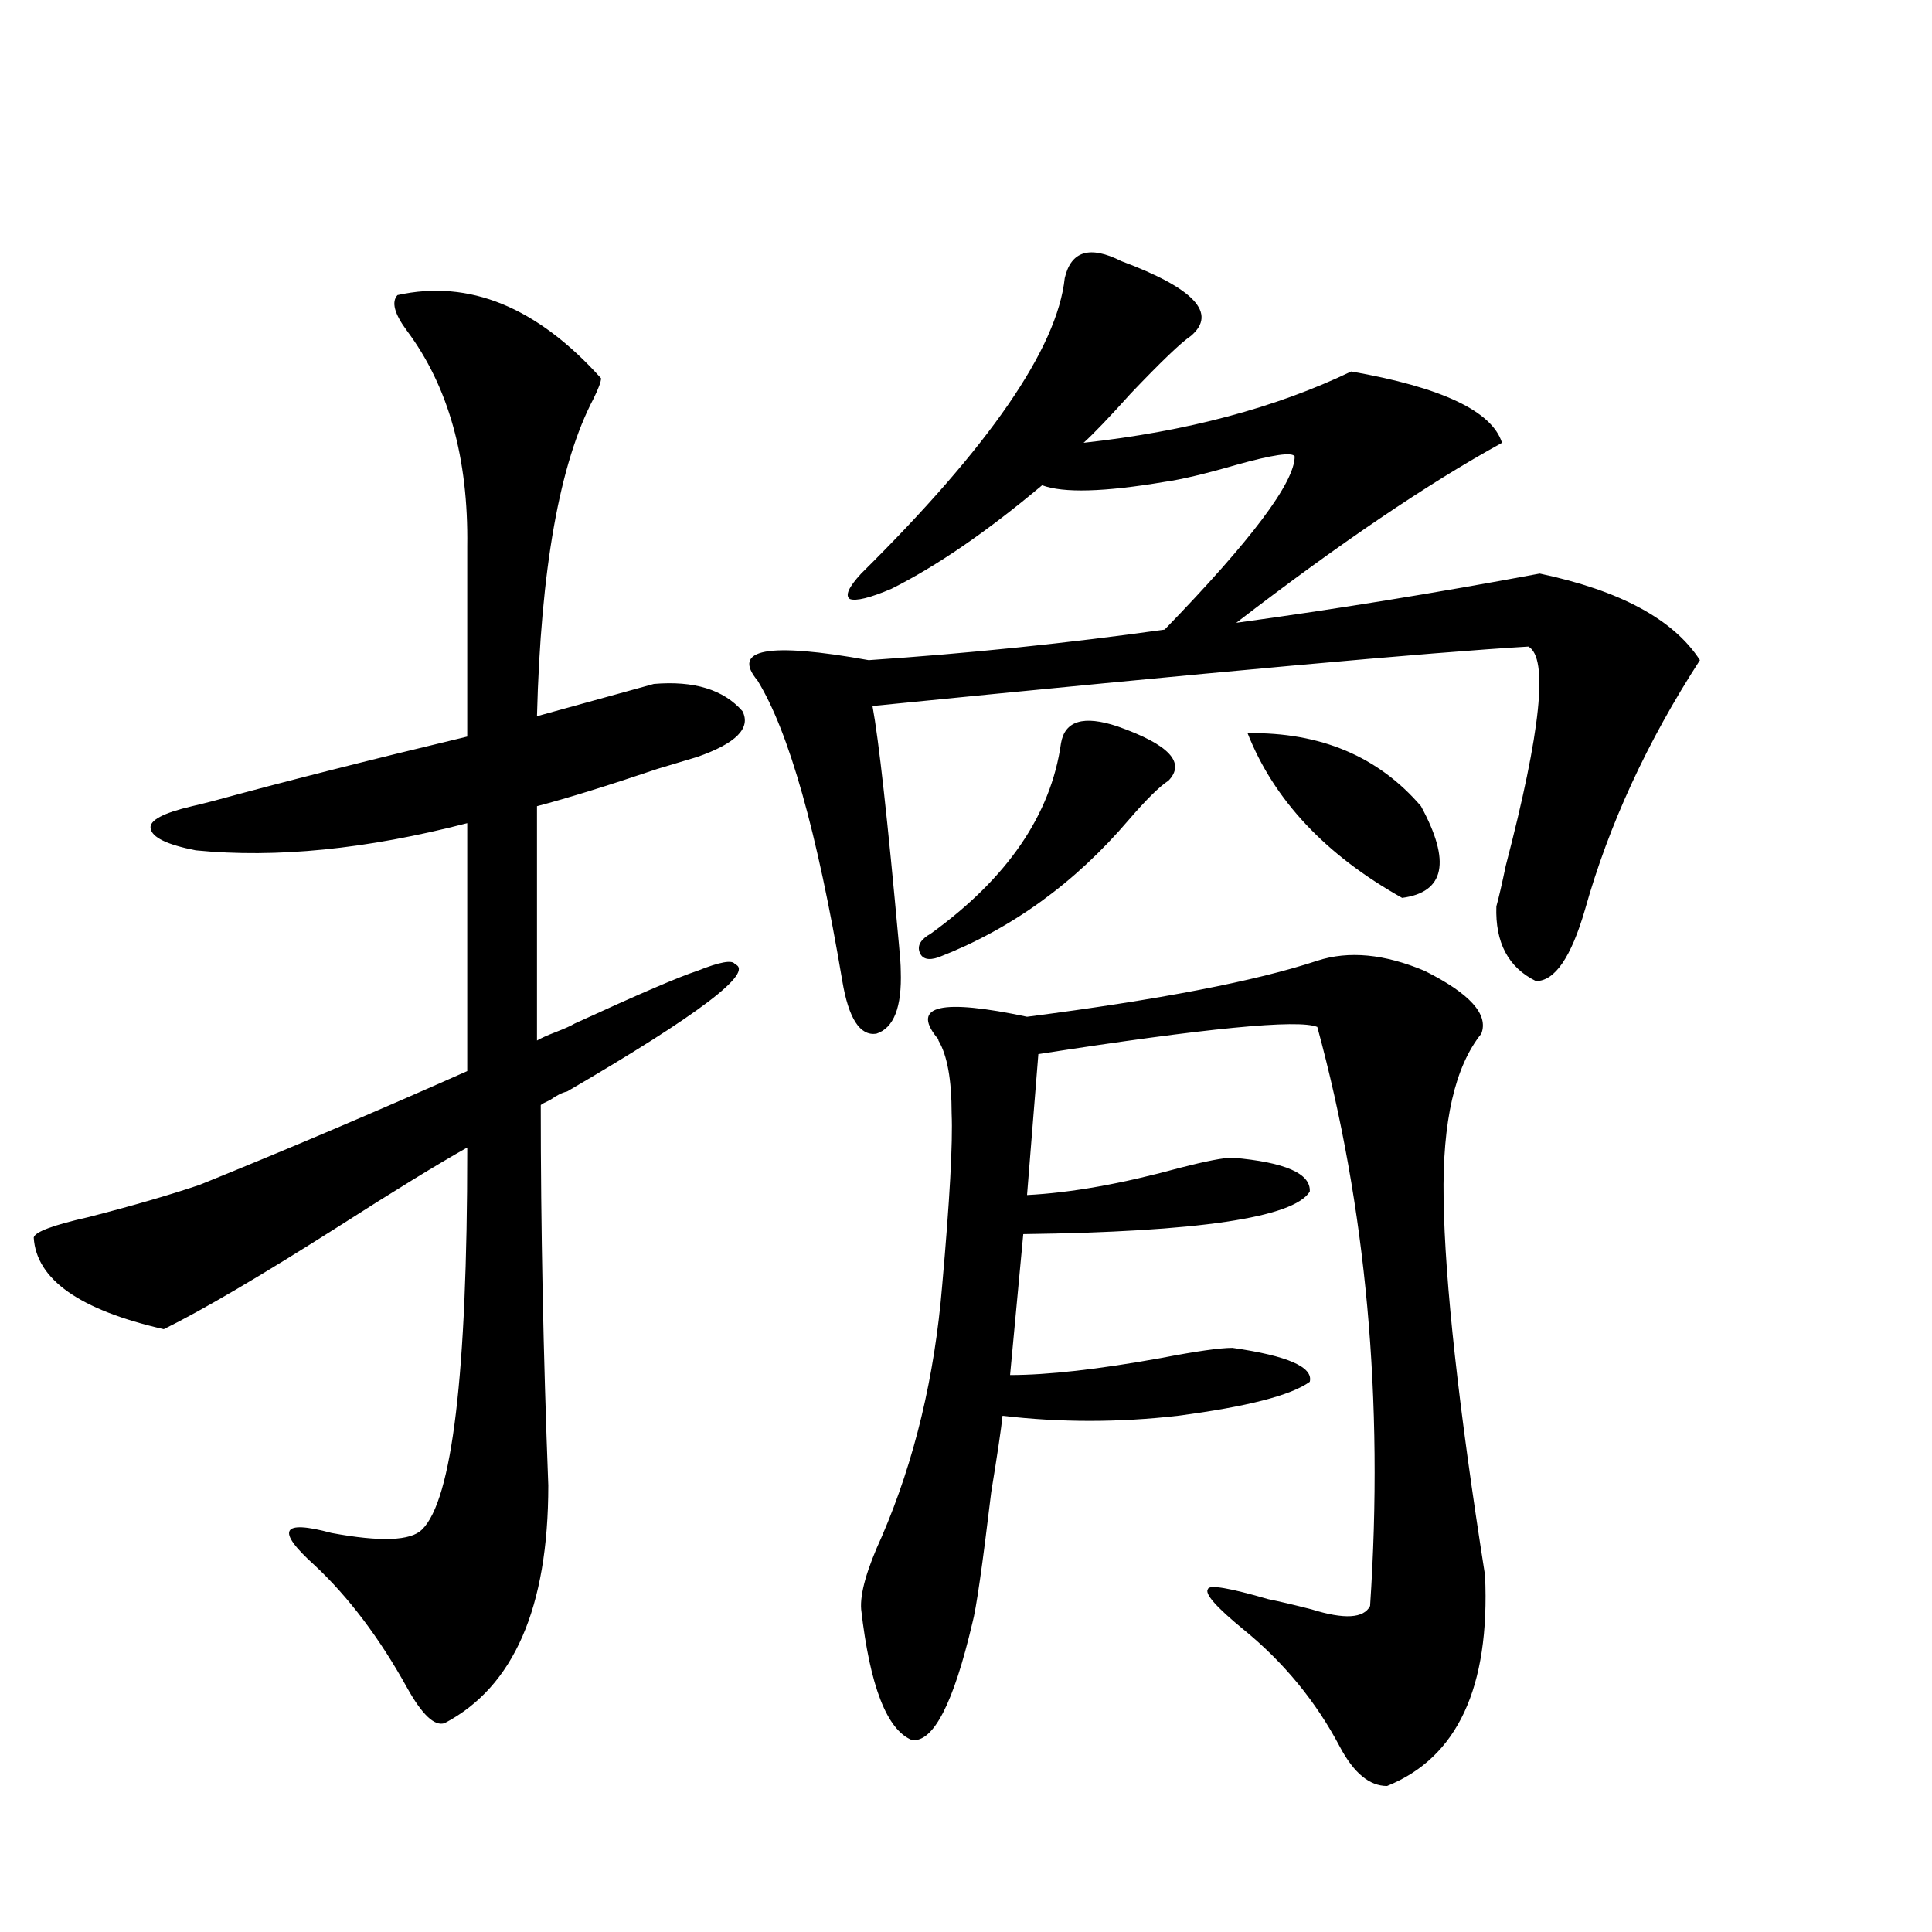
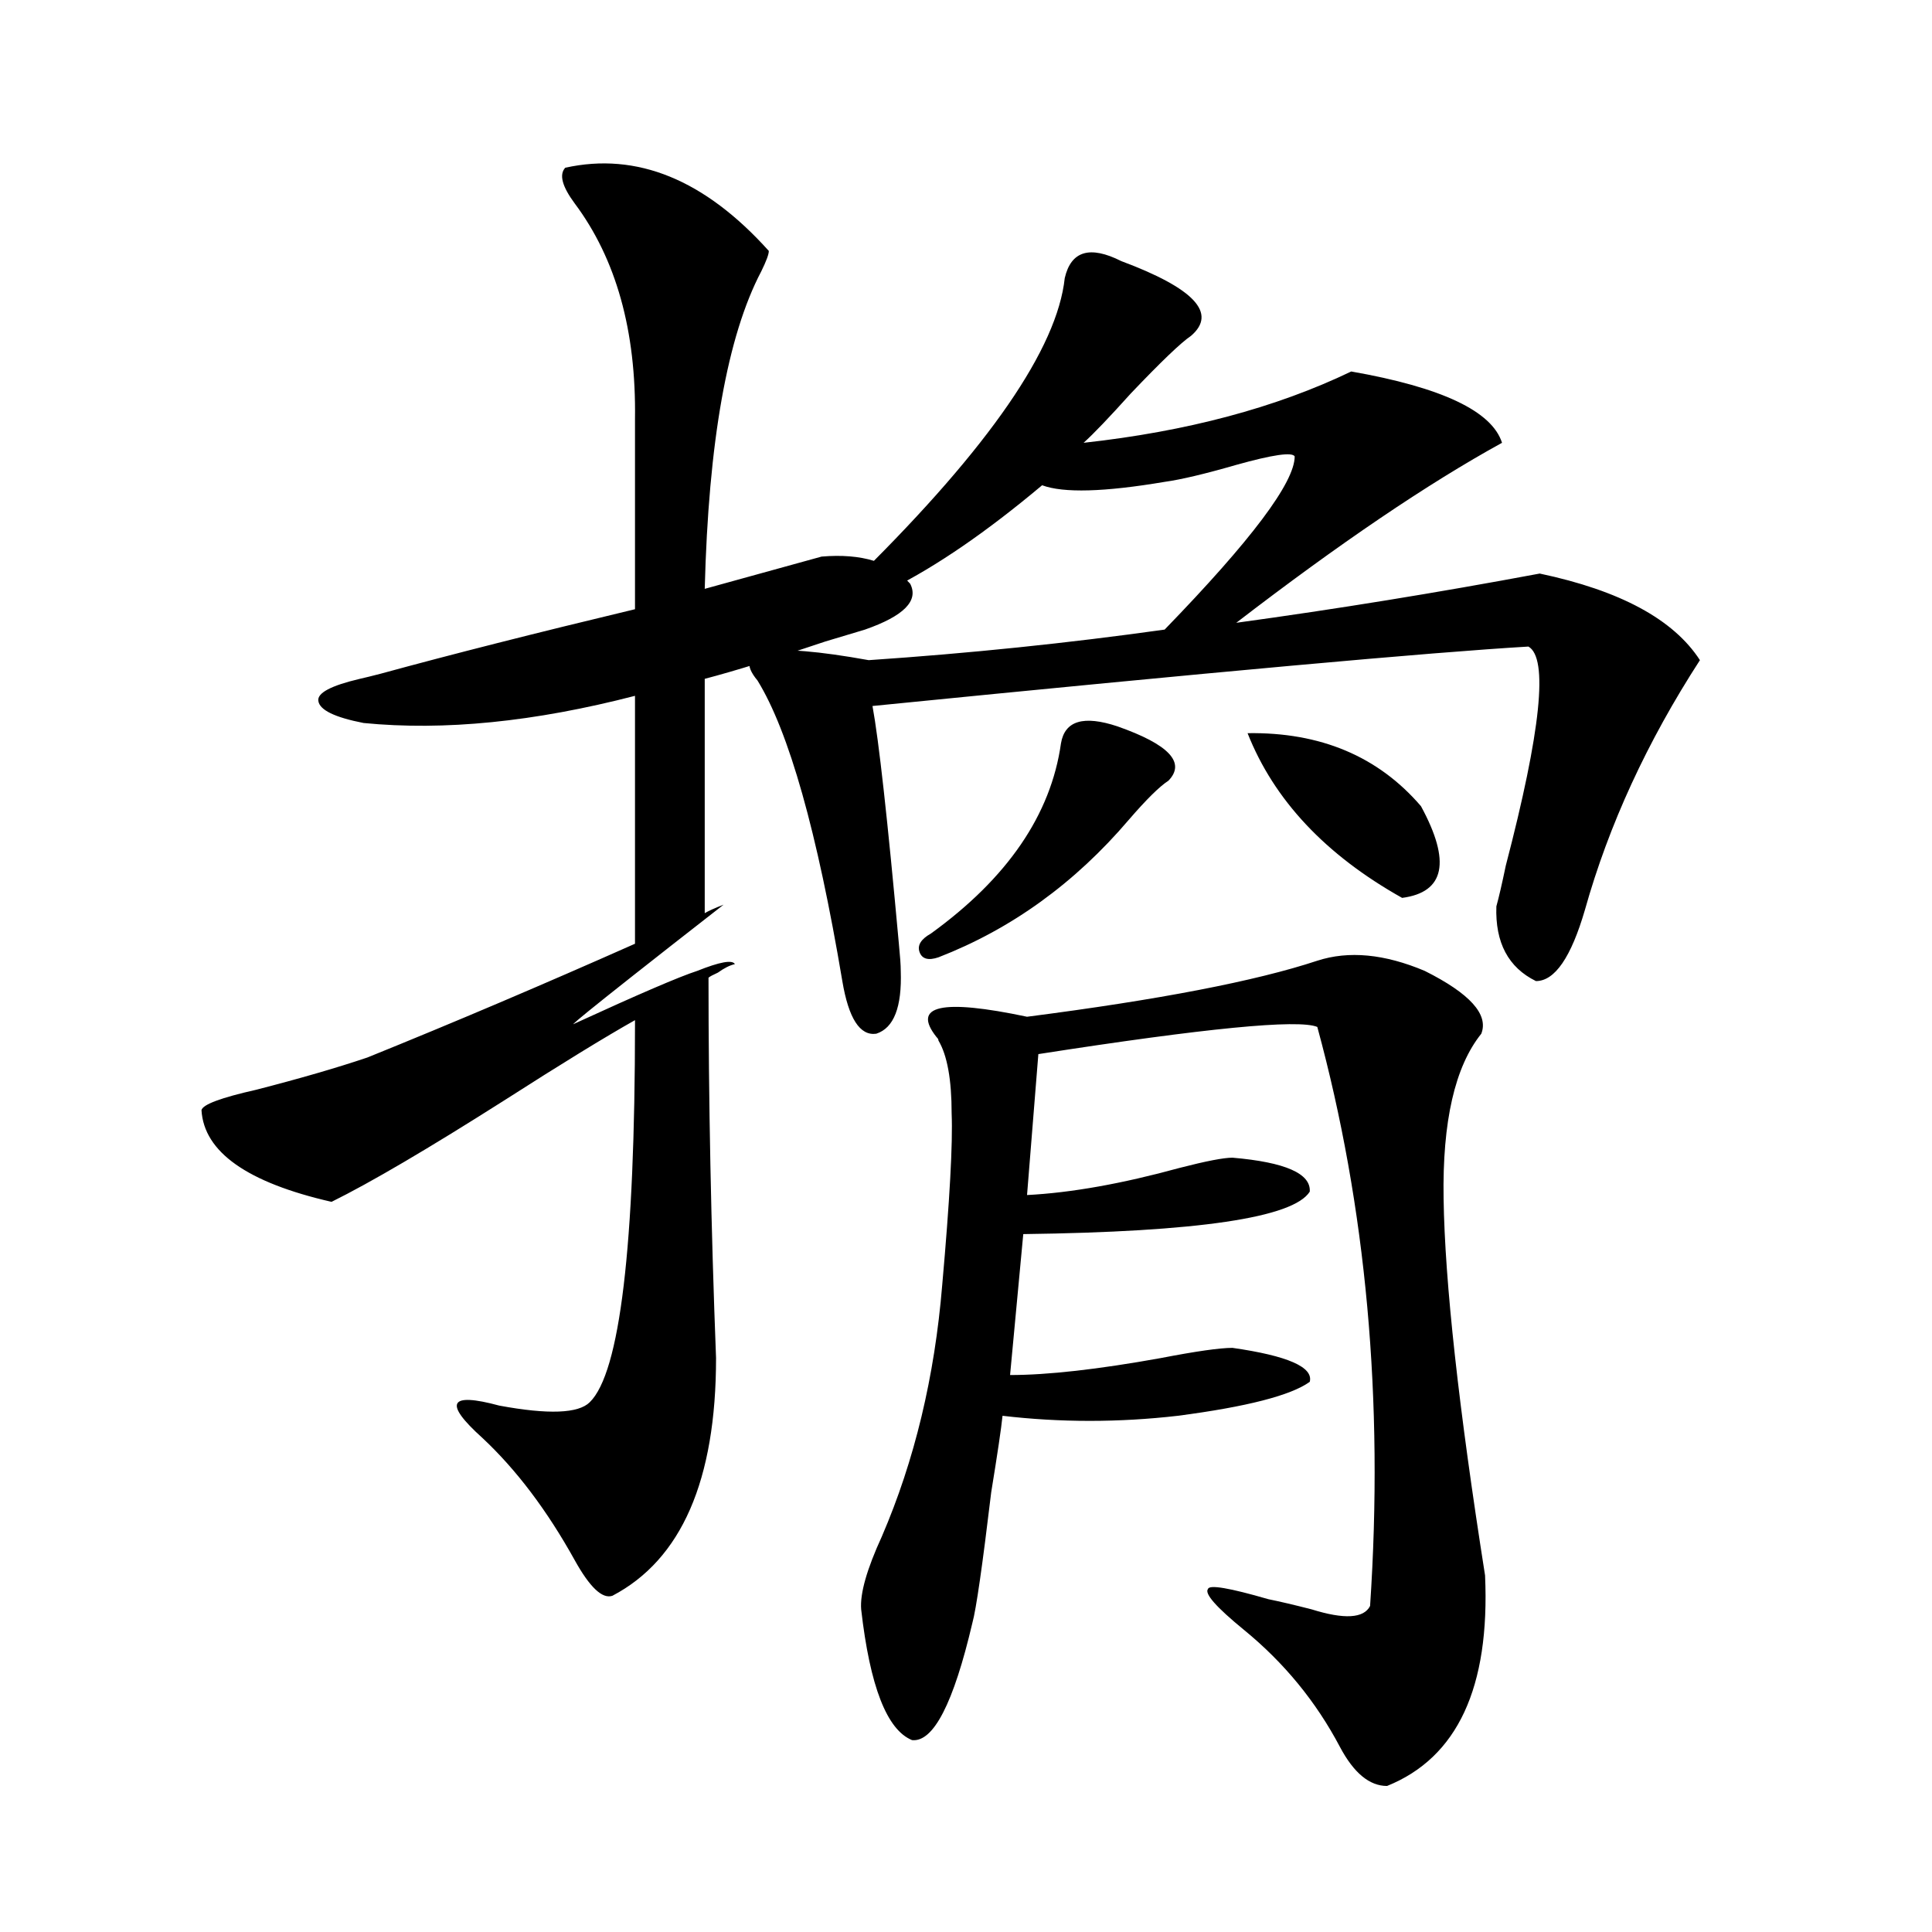
<svg xmlns="http://www.w3.org/2000/svg" version="1.1" id="图层_1" x="0px" y="0px" width="1000px" height="1000px" viewBox="0 0 1000 1000" enable-background="new 0 0 1000 1000" xml:space="preserve">
-   <path d="M297.456,529.781c33.17-15.23,54.298-24.307,63.413-27.246c11.707-4.683,18.201-5.85,19.512-3.516  c10.396,4.106-18.536,26.079-86.827,65.918c-2.606,0.591-5.533,2.06-8.78,4.395c-2.606,1.181-4.237,2.06-4.878,2.637  c0,63.281,1.296,128.911,3.902,196.875c0,63.281-17.896,104.288-53.657,123.047c-5.213,1.758-11.707-4.395-19.512-18.457  c-14.313-25.791-30.243-46.87-47.804-63.281c-20.167-18.155-17.24-23.73,8.78-16.699c25.365,4.697,40.975,4.106,46.828-1.758  c15.609-15.23,23.414-80.557,23.414-195.996v-1.758c-15.609,8.789-38.048,22.563-67.315,41.309  c-39.679,25.2-69.602,42.778-89.754,52.734c-43.581-9.956-66.02-25.777-67.315-47.461c0.641-2.925,10.076-6.441,28.292-10.547  c22.759-5.85,41.95-11.426,57.56-16.699c44.877-18.155,91.05-37.793,138.533-58.887v-128.32  c-52.041,13.486-98.869,18.169-140.484,14.063c-14.969-2.925-22.773-6.729-23.414-11.426c-0.655-4.092,6.494-7.91,21.463-11.426  c2.592-0.577,6.174-1.456,10.731-2.637c36.417-9.956,80.318-21.094,131.704-33.398v-98.438  c0.641-45.703-9.756-82.906-31.219-111.621c-6.509-8.789-8.14-14.941-4.878-18.457c37.072-8.198,72.193,6.152,105.363,43.066  c0,1.758-1.311,5.273-3.902,10.547c-17.561,33.398-27.316,88.193-29.268,164.355c33.811-9.366,53.978-14.941,60.486-16.699  c20.808-1.758,36.097,2.939,45.853,14.063c4.543,8.789-3.262,16.699-23.414,23.73c-3.902,1.181-10.731,3.227-20.487,6.152  c-26.021,8.789-46.828,15.244-62.438,19.336v121.289c1.951-1.167,5.198-2.637,9.756-4.395  C292.243,532.418,295.505,530.963,297.456,529.781z M392.088,352.242c-13.658-16.397,5.519-19.913,57.56-10.547  c52.026-3.516,103.077-8.789,153.167-15.82c44.877-46.28,67.315-76.163,67.315-89.648c-1.311-2.334-11.387-0.879-30.243,4.395  c-16.265,4.697-28.627,7.622-37.072,8.789c-31.219,5.273-52.361,5.864-63.413,1.758c-28.627,24.033-54.633,41.899-78.047,53.613  c-11.066,4.697-18.216,6.455-21.463,5.273c-2.606-1.758-0.655-6.152,5.854-13.184c66.34-65.616,101.461-116.592,105.363-152.93  c3.247-14.063,13.003-16.988,29.268-8.789c37.713,14.063,49.755,26.958,36.097,38.672c-5.213,3.516-15.609,13.486-31.219,29.883  c-11.066,12.305-19.191,20.805-24.39,25.488c53.322-5.85,99.51-18.155,138.533-36.914c46.828,8.212,72.834,20.517,78.047,36.914  c-38.383,21.094-84.235,52.158-137.558,93.164c51.371-7.031,103.732-15.518,157.069-25.488c41.615,8.789,69.267,23.73,82.925,44.824  c-27.316,42.188-47.163,85.254-59.511,129.199c-7.164,24.609-15.609,36.914-25.365,36.914  c-14.313-7.031-21.143-19.913-20.487-38.672c1.296-4.683,2.927-11.714,4.878-21.094c18.201-69.722,22.104-107.515,11.707-113.379  c-50.09,2.939-163.258,13.184-339.504,30.762c3.247,17.578,7.805,58.598,13.658,123.047c0.641,6.455,0.976,11.137,0.976,14.063  c0.641,18.759-3.582,29.594-12.683,32.52c-8.46,1.181-14.313-7.91-17.561-27.246C422.972,430.465,408.338,378.61,392.088,352.242z   M681.837,497.262c16.25-5.273,34.786-3.516,55.608,5.273c23.414,11.728,33.17,22.563,29.268,32.52  c-13.658,17.001-20.167,45.415-19.512,85.254c0.641,43.369,7.805,108.408,21.463,195.117c2.592,58.008-14.313,94.331-50.73,108.984  c-9.115,0-17.24-6.743-24.39-20.215c-12.362-23.442-28.947-43.657-49.755-60.645c-14.313-11.714-20.487-18.745-18.536-21.094  c0.641-2.334,11.052-0.577,31.219,5.273c5.854,1.181,13.323,2.939,22.438,5.273c16.905,5.273,26.981,4.683,30.243-1.758  c7.149-106.636-1.951-206.543-27.316-299.707c-9.756-4.092-57.895,0.591-144.387,14.063l-5.854,72.949  c22.759-1.167,49.1-5.85,79.022-14.063c13.658-3.516,22.759-5.273,27.316-5.273c27.316,2.348,40.64,8.212,39.999,17.578  c-8.46,13.486-57.895,20.805-148.289,21.973l-6.829,72.949c19.512,0,45.518-2.925,78.047-8.789  c18.201-3.516,30.563-5.273,37.072-5.273c28.612,4.106,41.95,9.97,39.999,17.578c-9.756,7.031-32.529,12.895-68.291,17.578  c-30.578,3.516-60.821,3.516-90.729,0c-0.655,6.455-2.606,19.638-5.854,39.551c-4.558,38.095-7.805,60.645-9.756,67.676  c-9.756,41.597-20.167,61.812-31.219,60.645c-13.018-5.273-21.798-27.837-26.341-67.676c-0.655-8.198,2.927-20.792,10.731-37.793  c16.905-39.249,27.316-82.617,31.219-130.078c3.902-43.945,5.519-73.526,4.878-88.77c0-17.578-2.286-30.171-6.829-37.793  c0-0.577-0.335-1.167-0.976-1.758c-13.018-16.397,2.592-19.913,46.828-10.547C599.888,517.477,649.963,507.809,681.837,497.262z   M578.425,375.973c26.661,9.38,35.441,18.759,26.341,28.125c-4.558,2.939-11.387,9.668-20.487,20.215  c-27.972,32.822-60.821,56.552-98.534,71.191c-5.213,1.758-8.46,0.879-9.756-2.637c-1.311-3.516,0.641-6.729,5.854-9.668  c39.664-28.702,62.103-61.523,67.315-98.438C551.108,373.048,560.864,370.123,578.425,375.973z M645.74,379.489  c37.713-0.577,67.636,12.016,89.754,37.793c15.609,28.716,12.348,44.536-9.756,47.461  C686.06,442.481,659.398,414.068,645.74,379.489z" />
+   <path d="M297.456,529.781c33.17-15.23,54.298-24.307,63.413-27.246c11.707-4.683,18.201-5.85,19.512-3.516  c-2.606,0.591-5.533,2.06-8.78,4.395c-2.606,1.181-4.237,2.06-4.878,2.637  c0,63.281,1.296,128.911,3.902,196.875c0,63.281-17.896,104.288-53.657,123.047c-5.213,1.758-11.707-4.395-19.512-18.457  c-14.313-25.791-30.243-46.87-47.804-63.281c-20.167-18.155-17.24-23.73,8.78-16.699c25.365,4.697,40.975,4.106,46.828-1.758  c15.609-15.23,23.414-80.557,23.414-195.996v-1.758c-15.609,8.789-38.048,22.563-67.315,41.309  c-39.679,25.2-69.602,42.778-89.754,52.734c-43.581-9.956-66.02-25.777-67.315-47.461c0.641-2.925,10.076-6.441,28.292-10.547  c22.759-5.85,41.95-11.426,57.56-16.699c44.877-18.155,91.05-37.793,138.533-58.887v-128.32  c-52.041,13.486-98.869,18.169-140.484,14.063c-14.969-2.925-22.773-6.729-23.414-11.426c-0.655-4.092,6.494-7.91,21.463-11.426  c2.592-0.577,6.174-1.456,10.731-2.637c36.417-9.956,80.318-21.094,131.704-33.398v-98.438  c0.641-45.703-9.756-82.906-31.219-111.621c-6.509-8.789-8.14-14.941-4.878-18.457c37.072-8.198,72.193,6.152,105.363,43.066  c0,1.758-1.311,5.273-3.902,10.547c-17.561,33.398-27.316,88.193-29.268,164.355c33.811-9.366,53.978-14.941,60.486-16.699  c20.808-1.758,36.097,2.939,45.853,14.063c4.543,8.789-3.262,16.699-23.414,23.73c-3.902,1.181-10.731,3.227-20.487,6.152  c-26.021,8.789-46.828,15.244-62.438,19.336v121.289c1.951-1.167,5.198-2.637,9.756-4.395  C292.243,532.418,295.505,530.963,297.456,529.781z M392.088,352.242c-13.658-16.397,5.519-19.913,57.56-10.547  c52.026-3.516,103.077-8.789,153.167-15.82c44.877-46.28,67.315-76.163,67.315-89.648c-1.311-2.334-11.387-0.879-30.243,4.395  c-16.265,4.697-28.627,7.622-37.072,8.789c-31.219,5.273-52.361,5.864-63.413,1.758c-28.627,24.033-54.633,41.899-78.047,53.613  c-11.066,4.697-18.216,6.455-21.463,5.273c-2.606-1.758-0.655-6.152,5.854-13.184c66.34-65.616,101.461-116.592,105.363-152.93  c3.247-14.063,13.003-16.988,29.268-8.789c37.713,14.063,49.755,26.958,36.097,38.672c-5.213,3.516-15.609,13.486-31.219,29.883  c-11.066,12.305-19.191,20.805-24.39,25.488c53.322-5.85,99.51-18.155,138.533-36.914c46.828,8.212,72.834,20.517,78.047,36.914  c-38.383,21.094-84.235,52.158-137.558,93.164c51.371-7.031,103.732-15.518,157.069-25.488c41.615,8.789,69.267,23.73,82.925,44.824  c-27.316,42.188-47.163,85.254-59.511,129.199c-7.164,24.609-15.609,36.914-25.365,36.914  c-14.313-7.031-21.143-19.913-20.487-38.672c1.296-4.683,2.927-11.714,4.878-21.094c18.201-69.722,22.104-107.515,11.707-113.379  c-50.09,2.939-163.258,13.184-339.504,30.762c3.247,17.578,7.805,58.598,13.658,123.047c0.641,6.455,0.976,11.137,0.976,14.063  c0.641,18.759-3.582,29.594-12.683,32.52c-8.46,1.181-14.313-7.91-17.561-27.246C422.972,430.465,408.338,378.61,392.088,352.242z   M681.837,497.262c16.25-5.273,34.786-3.516,55.608,5.273c23.414,11.728,33.17,22.563,29.268,32.52  c-13.658,17.001-20.167,45.415-19.512,85.254c0.641,43.369,7.805,108.408,21.463,195.117c2.592,58.008-14.313,94.331-50.73,108.984  c-9.115,0-17.24-6.743-24.39-20.215c-12.362-23.442-28.947-43.657-49.755-60.645c-14.313-11.714-20.487-18.745-18.536-21.094  c0.641-2.334,11.052-0.577,31.219,5.273c5.854,1.181,13.323,2.939,22.438,5.273c16.905,5.273,26.981,4.683,30.243-1.758  c7.149-106.636-1.951-206.543-27.316-299.707c-9.756-4.092-57.895,0.591-144.387,14.063l-5.854,72.949  c22.759-1.167,49.1-5.85,79.022-14.063c13.658-3.516,22.759-5.273,27.316-5.273c27.316,2.348,40.64,8.212,39.999,17.578  c-8.46,13.486-57.895,20.805-148.289,21.973l-6.829,72.949c19.512,0,45.518-2.925,78.047-8.789  c18.201-3.516,30.563-5.273,37.072-5.273c28.612,4.106,41.95,9.97,39.999,17.578c-9.756,7.031-32.529,12.895-68.291,17.578  c-30.578,3.516-60.821,3.516-90.729,0c-0.655,6.455-2.606,19.638-5.854,39.551c-4.558,38.095-7.805,60.645-9.756,67.676  c-9.756,41.597-20.167,61.812-31.219,60.645c-13.018-5.273-21.798-27.837-26.341-67.676c-0.655-8.198,2.927-20.792,10.731-37.793  c16.905-39.249,27.316-82.617,31.219-130.078c3.902-43.945,5.519-73.526,4.878-88.77c0-17.578-2.286-30.171-6.829-37.793  c0-0.577-0.335-1.167-0.976-1.758c-13.018-16.397,2.592-19.913,46.828-10.547C599.888,517.477,649.963,507.809,681.837,497.262z   M578.425,375.973c26.661,9.38,35.441,18.759,26.341,28.125c-4.558,2.939-11.387,9.668-20.487,20.215  c-27.972,32.822-60.821,56.552-98.534,71.191c-5.213,1.758-8.46,0.879-9.756-2.637c-1.311-3.516,0.641-6.729,5.854-9.668  c39.664-28.702,62.103-61.523,67.315-98.438C551.108,373.048,560.864,370.123,578.425,375.973z M645.74,379.489  c37.713-0.577,67.636,12.016,89.754,37.793c15.609,28.716,12.348,44.536-9.756,47.461  C686.06,442.481,659.398,414.068,645.74,379.489z" />
</svg>